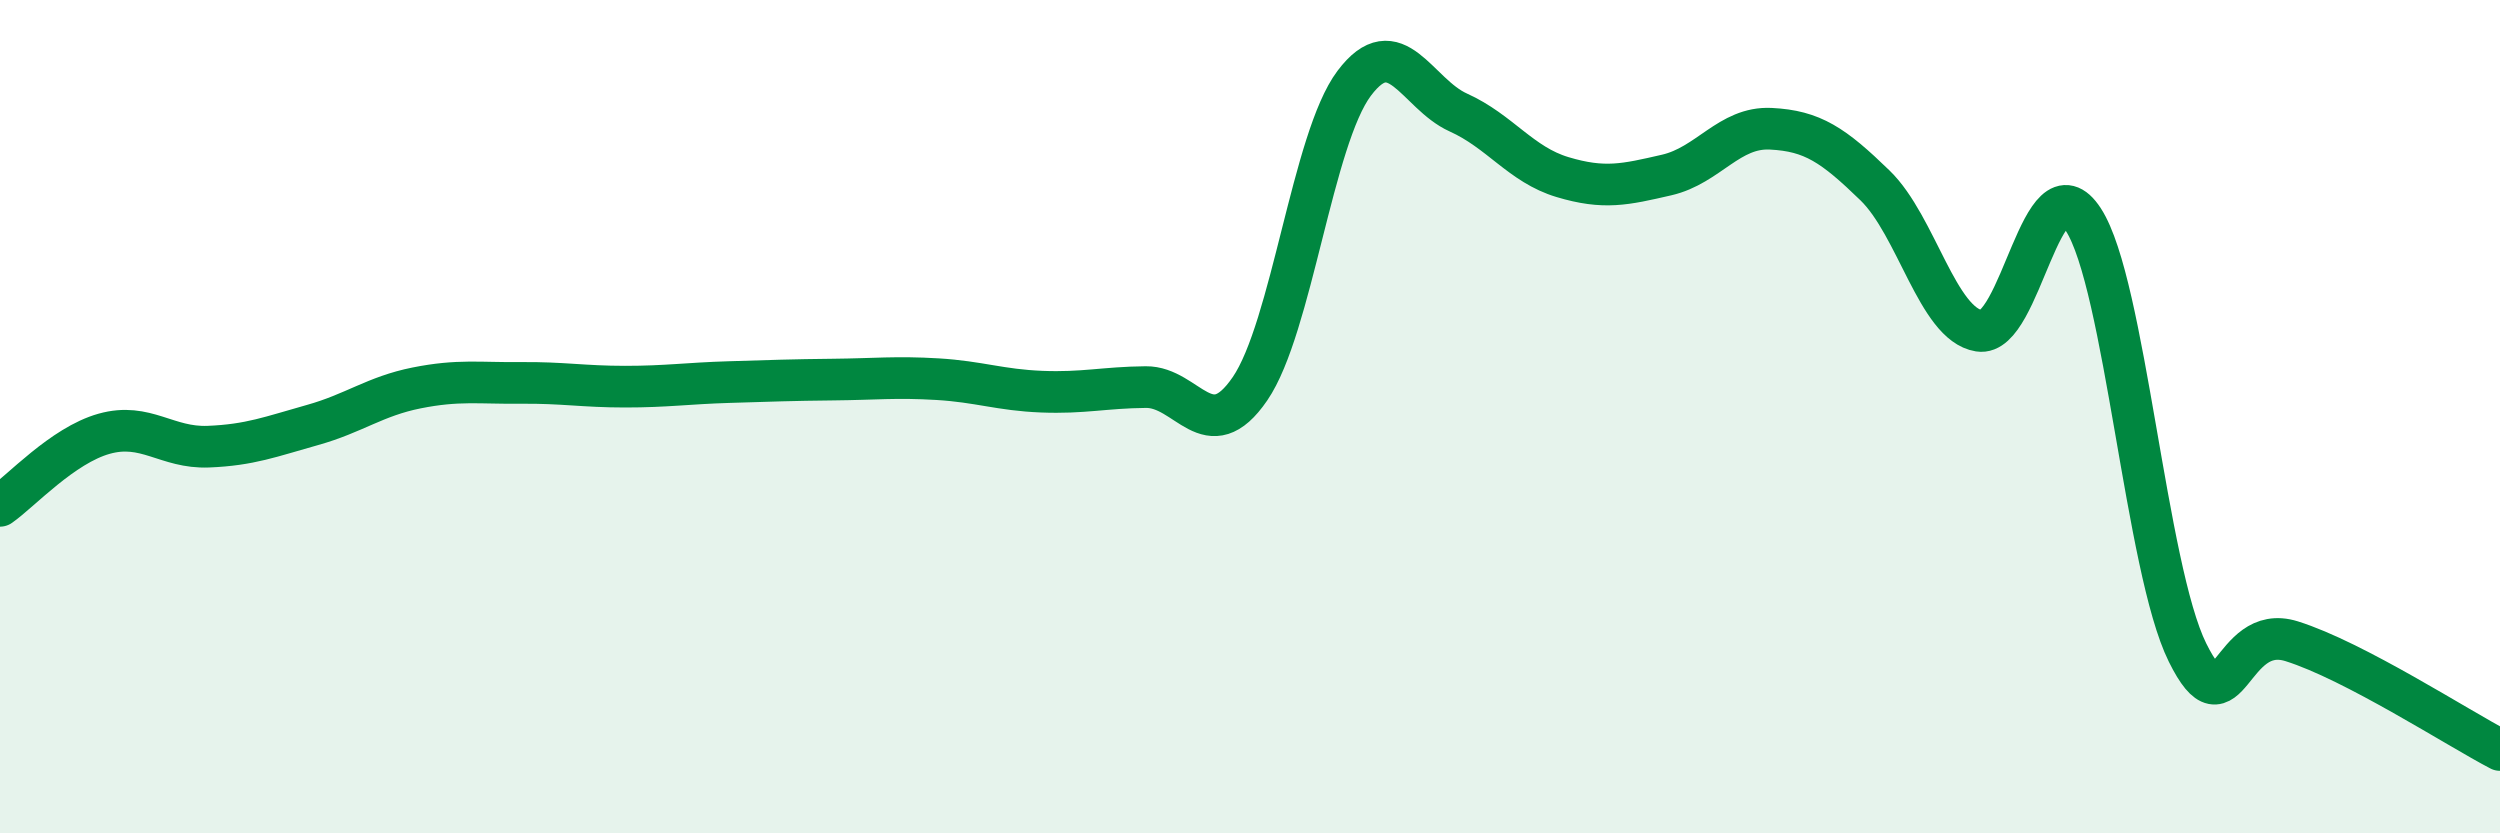
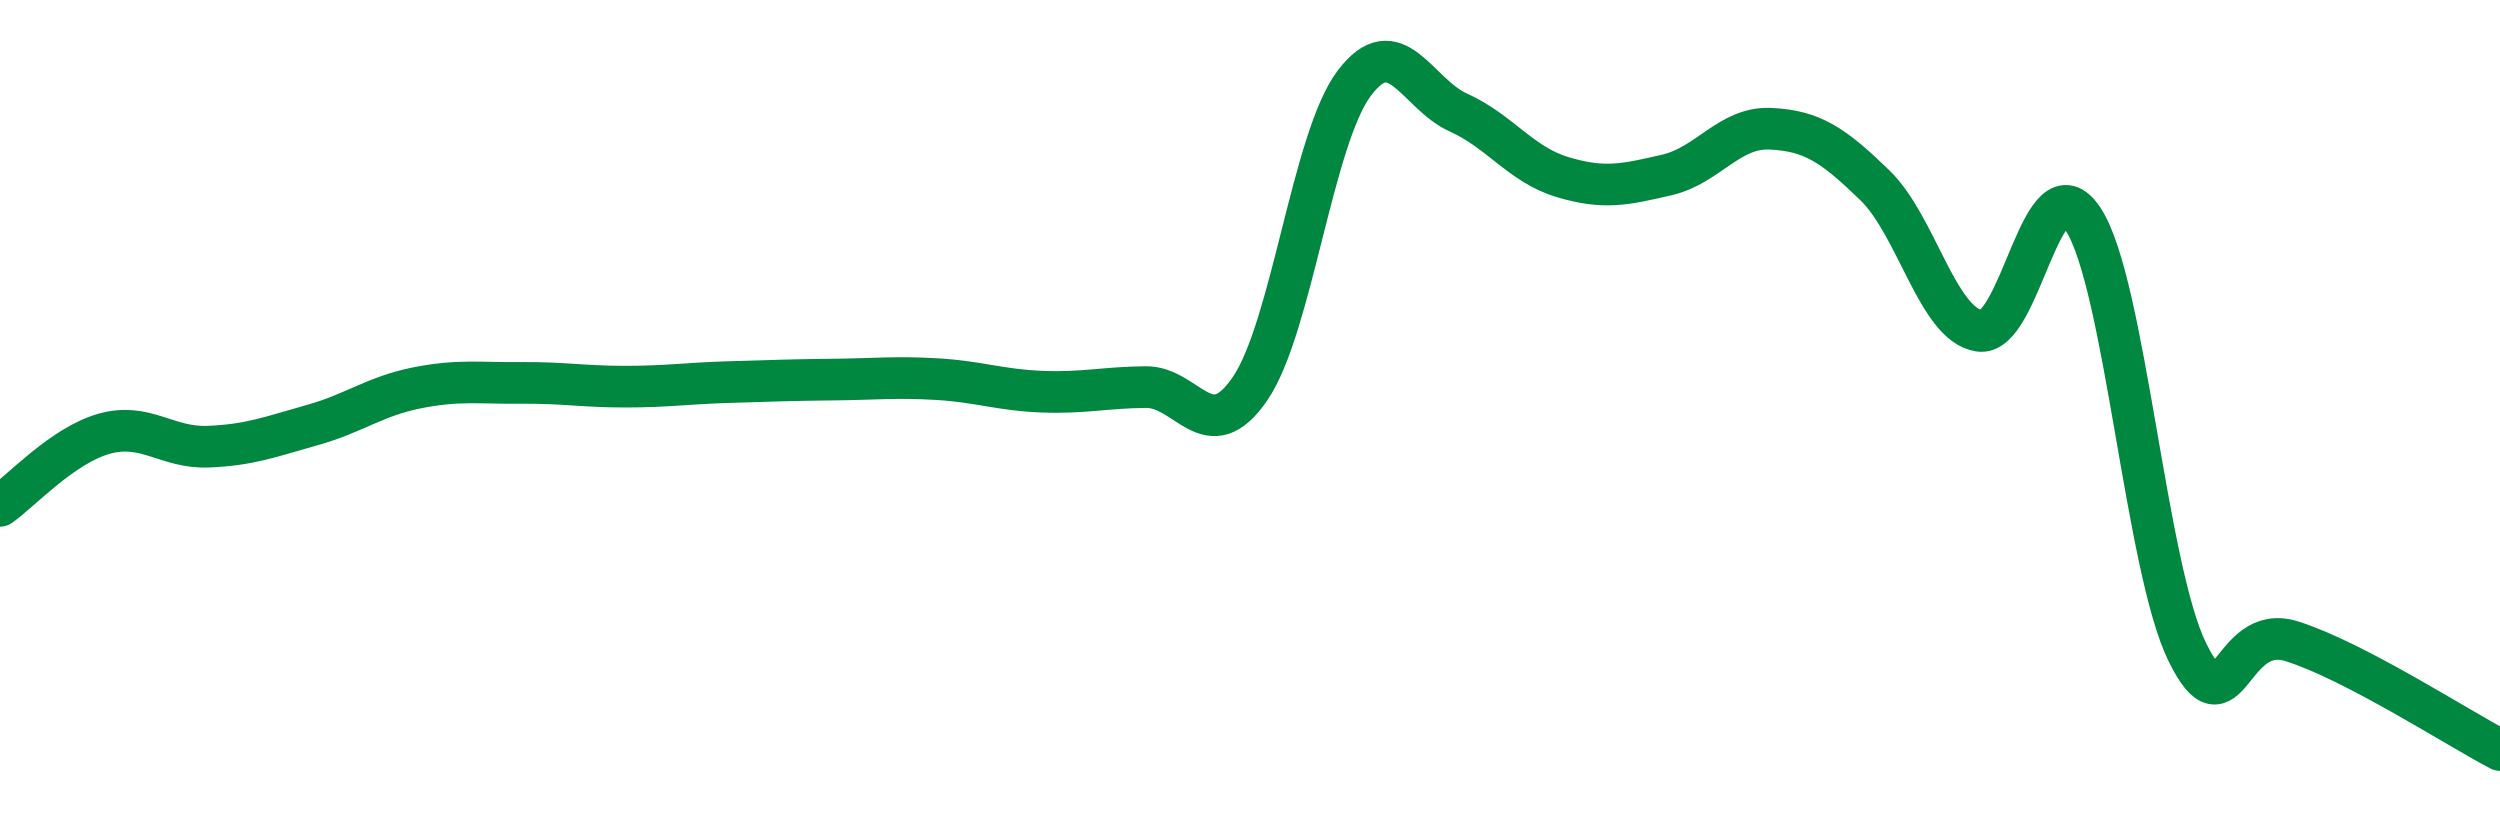
<svg xmlns="http://www.w3.org/2000/svg" width="60" height="20" viewBox="0 0 60 20">
-   <path d="M 0,12.14 C 0.5,11.79 1.5,10.69 2.5,10.41 C 3.5,10.13 4,10.76 5,10.72 C 6,10.68 6.5,10.48 7.5,10.2 C 8.5,9.92 9,9.51 10,9.31 C 11,9.11 11.5,9.2 12.5,9.19 C 13.5,9.18 14,9.28 15,9.28 C 16,9.28 16.5,9.2 17.5,9.17 C 18.5,9.14 19,9.12 20,9.11 C 21,9.1 21.5,9.04 22.5,9.1 C 23.5,9.16 24,9.36 25,9.4 C 26,9.44 26.5,9.3 27.5,9.29 C 28.5,9.28 29,10.79 30,9.33 C 31,7.87 31.5,3.33 32.5,2 C 33.5,0.67 34,2.25 35,2.7 C 36,3.15 36.5,3.95 37.5,4.25 C 38.5,4.55 39,4.43 40,4.2 C 41,3.97 41.5,3.04 42.5,3.09 C 43.5,3.14 44,3.48 45,4.45 C 46,5.42 46.5,7.78 47.5,7.94 C 48.5,8.1 49,3.73 50,5.27 C 51,6.81 51.5,13.64 52.5,15.66 C 53.5,17.68 53.5,14.92 55,15.39 C 56.5,15.86 59,17.48 60,18L60 20L0 20Z" fill="#008740" opacity="0.1" stroke-linecap="round" stroke-linejoin="round" />
  <path d="M 0,12.14 C 0.5,11.79 1.5,10.69 2.5,10.41 C 3.5,10.13 4,10.76 5,10.72 C 6,10.68 6.5,10.48 7.5,10.2 C 8.5,9.92 9,9.51 10,9.31 C 11,9.11 11.5,9.2 12.5,9.19 C 13.5,9.18 14,9.28 15,9.28 C 16,9.28 16.5,9.2 17.5,9.17 C 18.5,9.14 19,9.12 20,9.11 C 21,9.1 21.5,9.04 22.5,9.1 C 23.5,9.16 24,9.36 25,9.4 C 26,9.44 26.5,9.3 27.5,9.29 C 28.5,9.28 29,10.79 30,9.33 C 31,7.87 31.5,3.33 32.5,2 C 33.5,0.67 34,2.25 35,2.7 C 36,3.15 36.5,3.95 37.5,4.25 C 38.5,4.55 39,4.43 40,4.2 C 41,3.97 41.5,3.04 42.5,3.09 C 43.5,3.14 44,3.48 45,4.45 C 46,5.42 46.5,7.78 47.5,7.94 C 48.5,8.1 49,3.73 50,5.27 C 51,6.81 51.5,13.64 52.5,15.66 C 53.5,17.68 53.5,14.92 55,15.39 C 56.5,15.86 59,17.48 60,18" stroke="#008740" stroke-width="1" fill="none" stroke-linecap="round" stroke-linejoin="round" />
</svg>